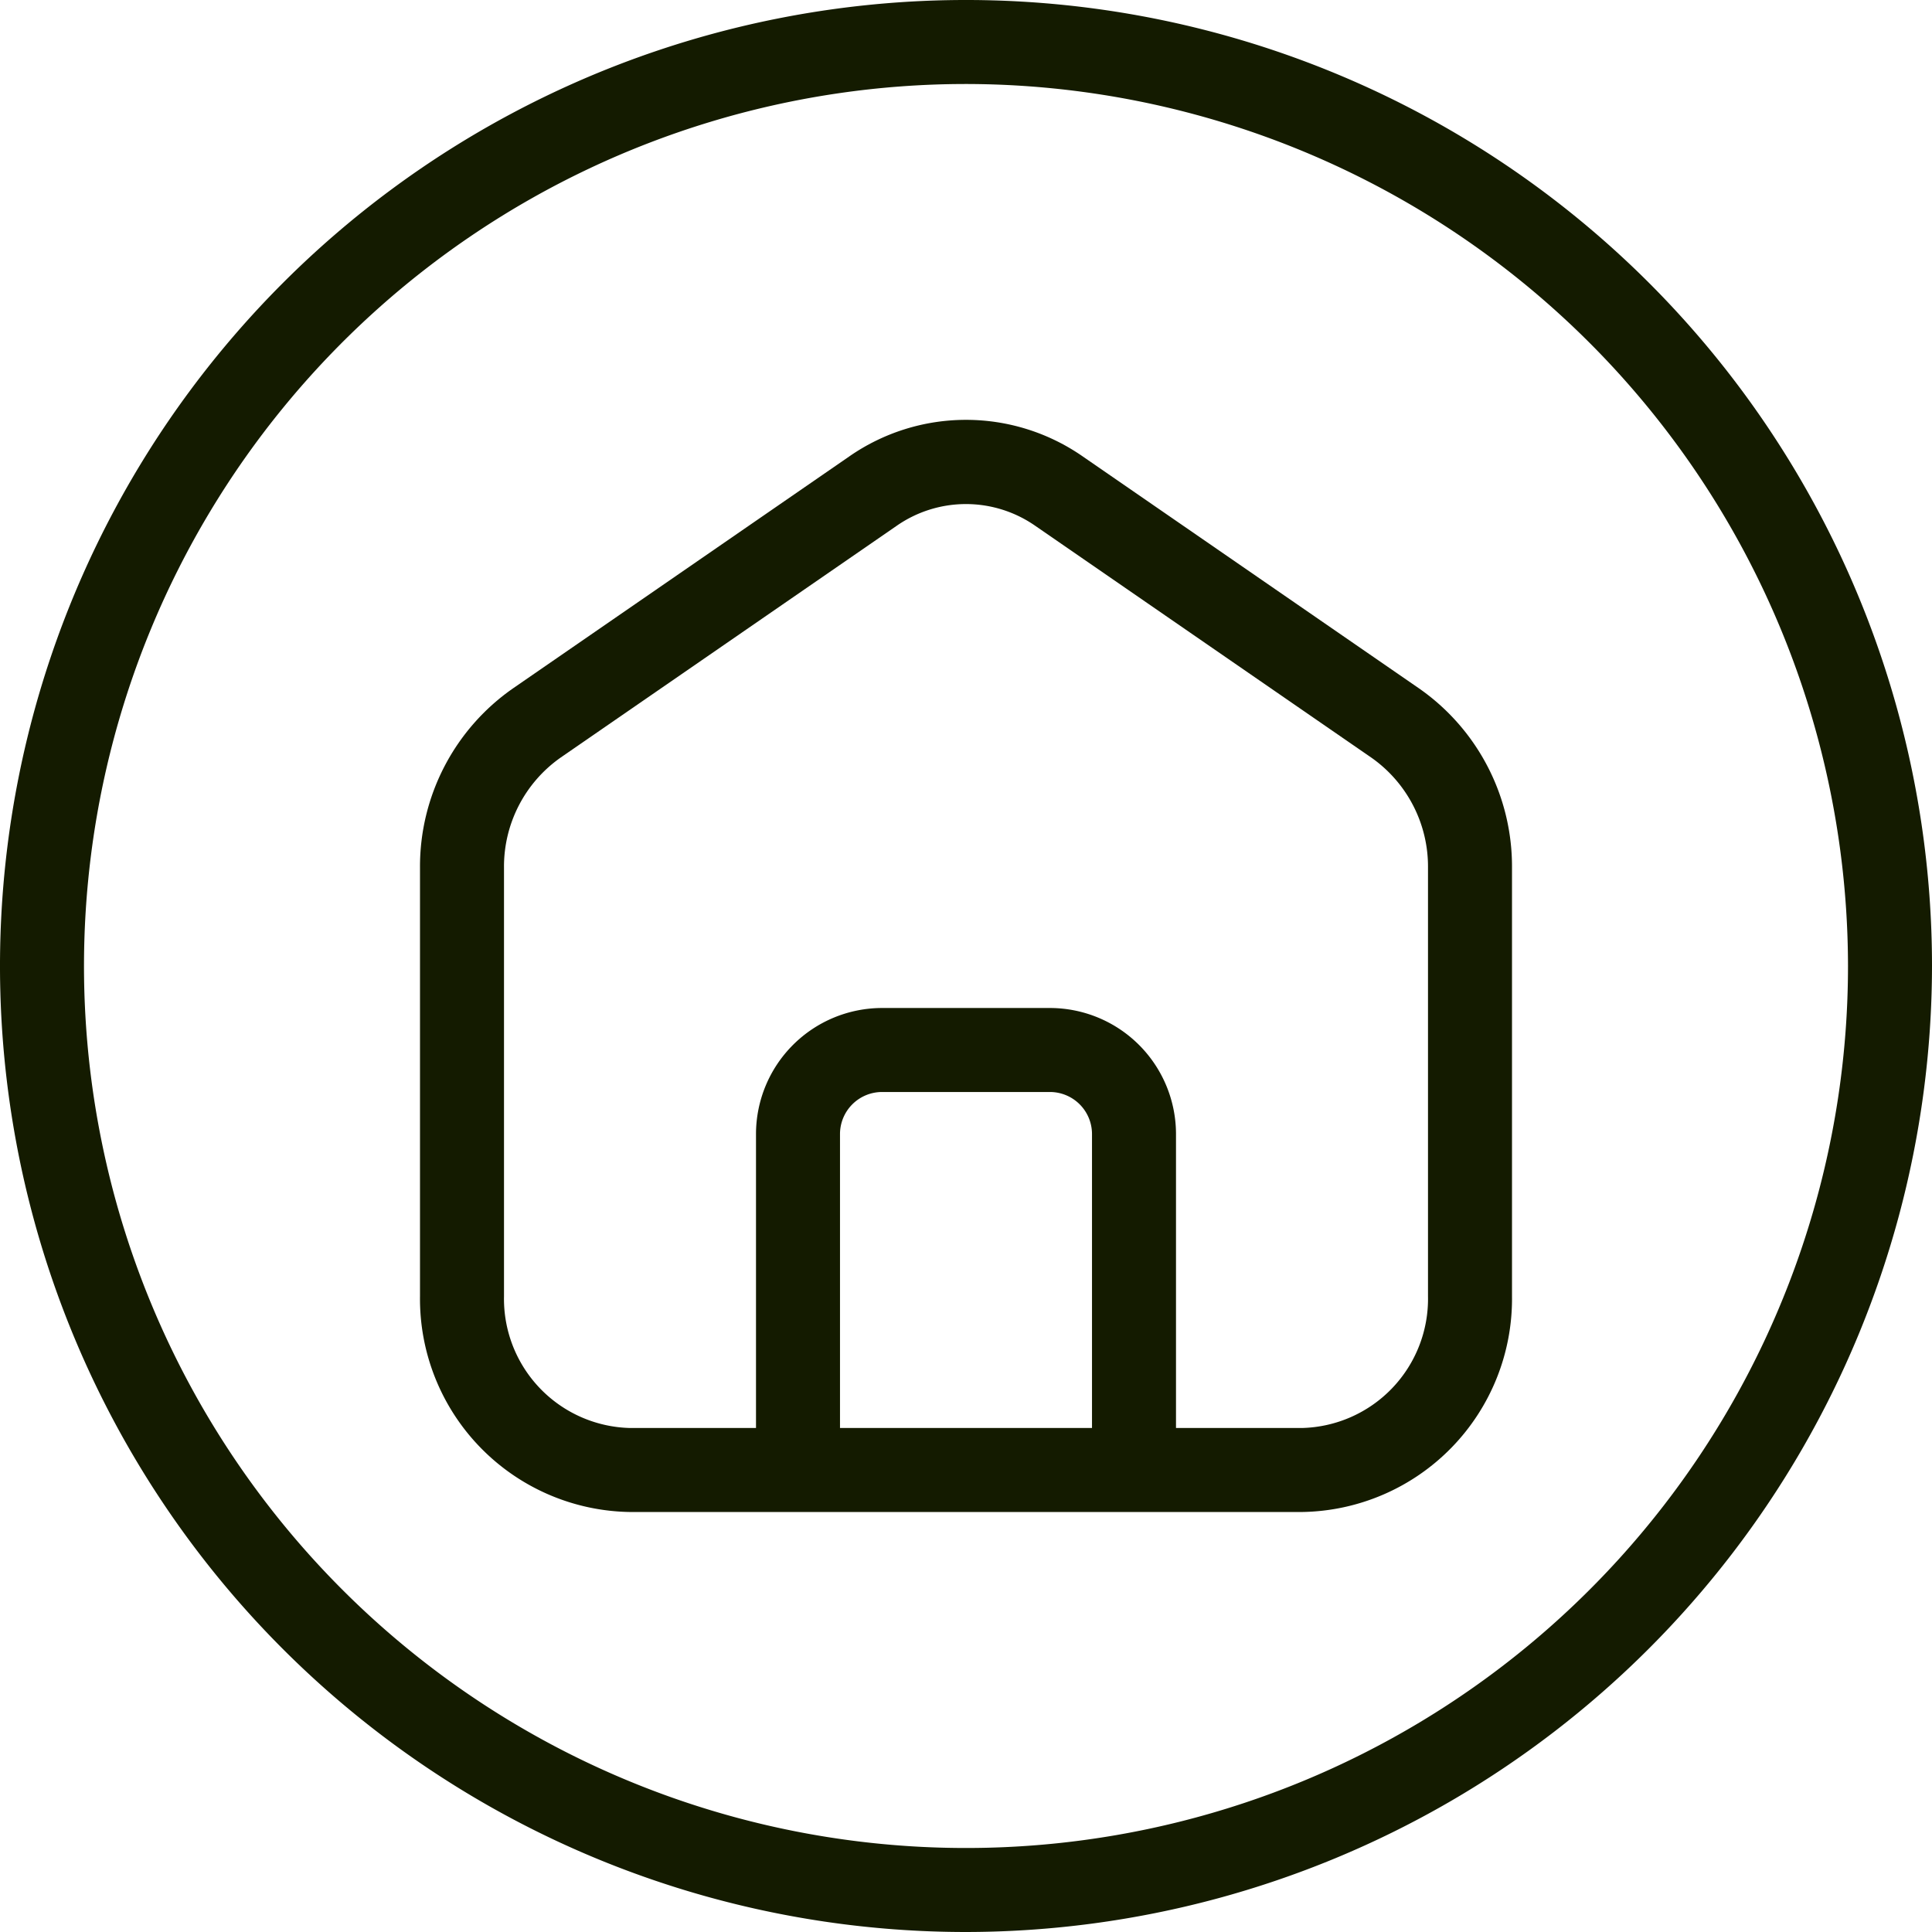
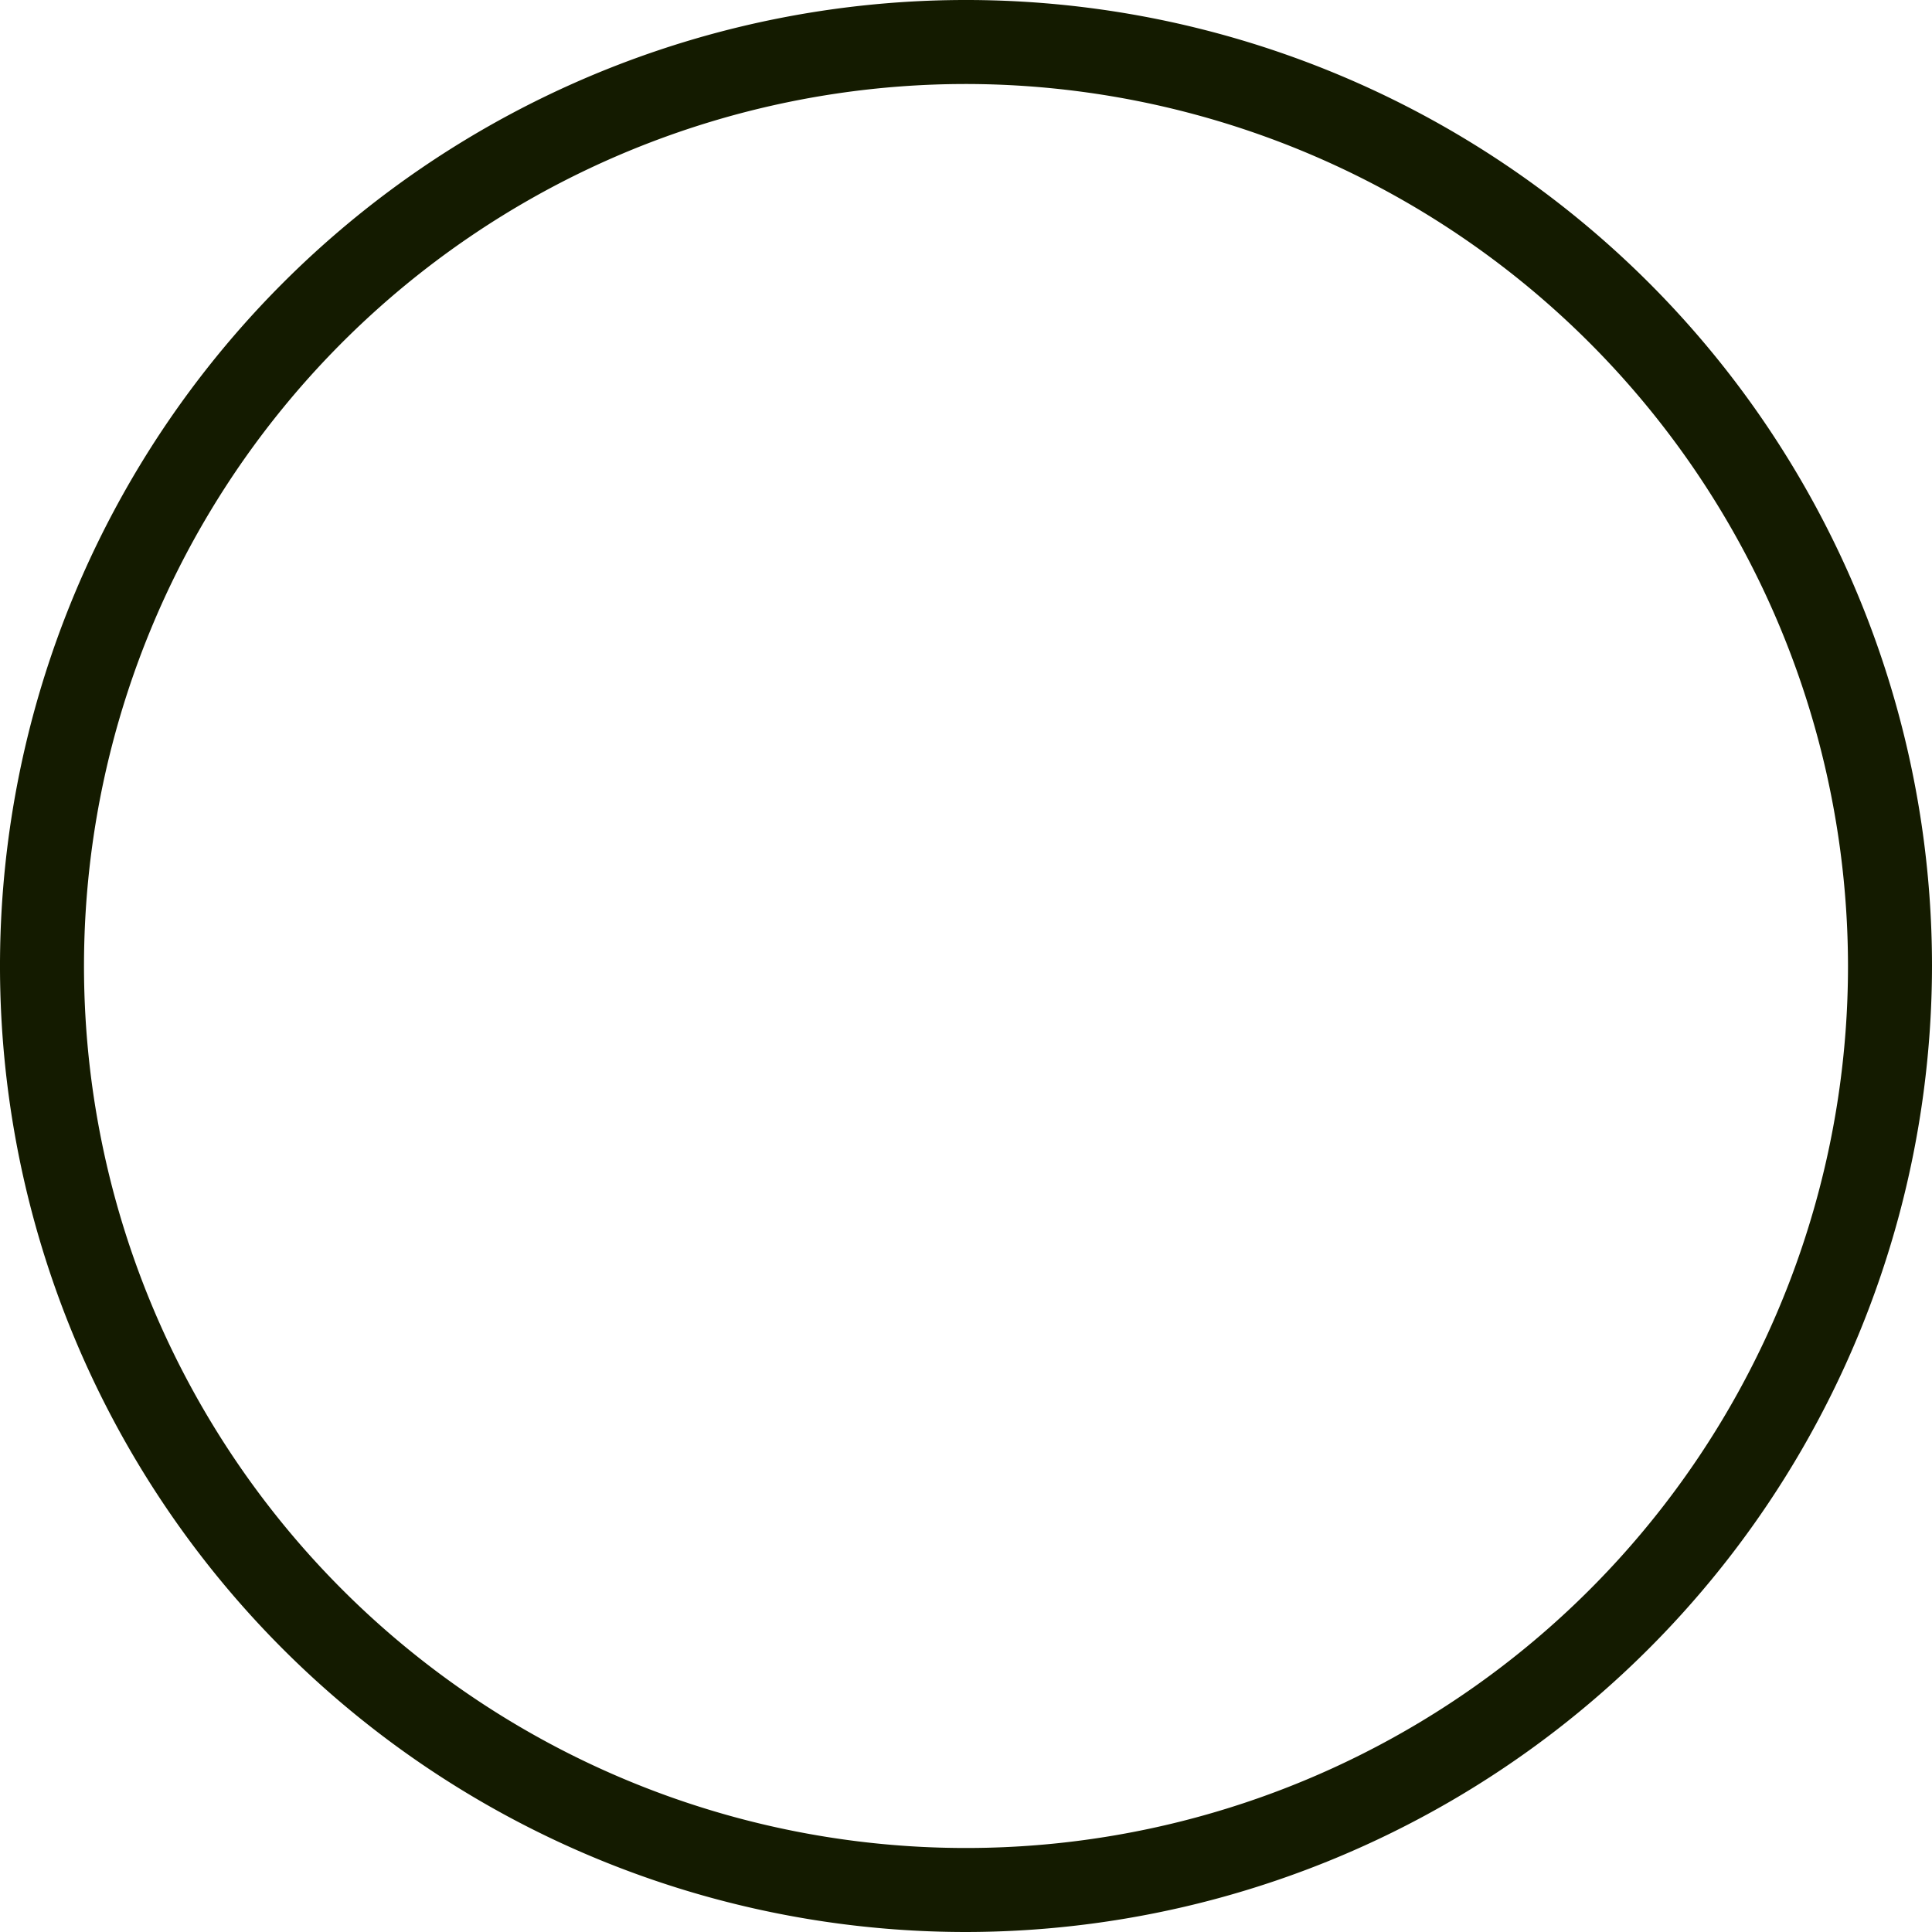
<svg xmlns="http://www.w3.org/2000/svg" fill="#141b00" height="23" preserveAspectRatio="xMidYMid meet" version="1" viewBox="0.5 0.5 23.0 23.0" width="23" zoomAndPan="magnify">
  <g data-name="Layer 2" id="change1_1">
    <path d="M12,23.5A11.5,11.5,0,1,1,23.5,12,11.513,11.513,0,0,1,12,23.5Zm0-22A10.5,10.5,0,1,0,22.5,12,10.512,10.512,0,0,0,12,1.5Z" fill="inherit" />
  </g>
  <g data-name="Layer 3" id="change1_2">
-     <path d="M8,18.5h8a2.538,2.538,0,0,0,2.5-2.569V10.829a2.584,2.584,0,0,0-1.107-2.134l-4-2.759a2.435,2.435,0,0,0-2.786,0l-4,2.759A2.584,2.584,0,0,0,5.5,10.829v5.102A2.538,2.538,0,0,0,8,18.5Zm2.5-1V14a.501.501,0,0,1,.5-.5h2a.501.501,0,0,1,.5.5v3.5Zm-4-6.671a1.585,1.585,0,0,1,.674-1.31l4-2.759a1.444,1.444,0,0,1,1.651,0l4,2.759A1.585,1.585,0,0,1,17.5,10.829v5.102A1.538,1.538,0,0,1,16,17.5H14.5V14A1.502,1.502,0,0,0,13,12.5H11A1.502,1.502,0,0,0,9.5,14v3.5H8a1.538,1.538,0,0,1-1.5-1.569Z" fill="inherit" />
-   </g>
+     </g>
</svg>